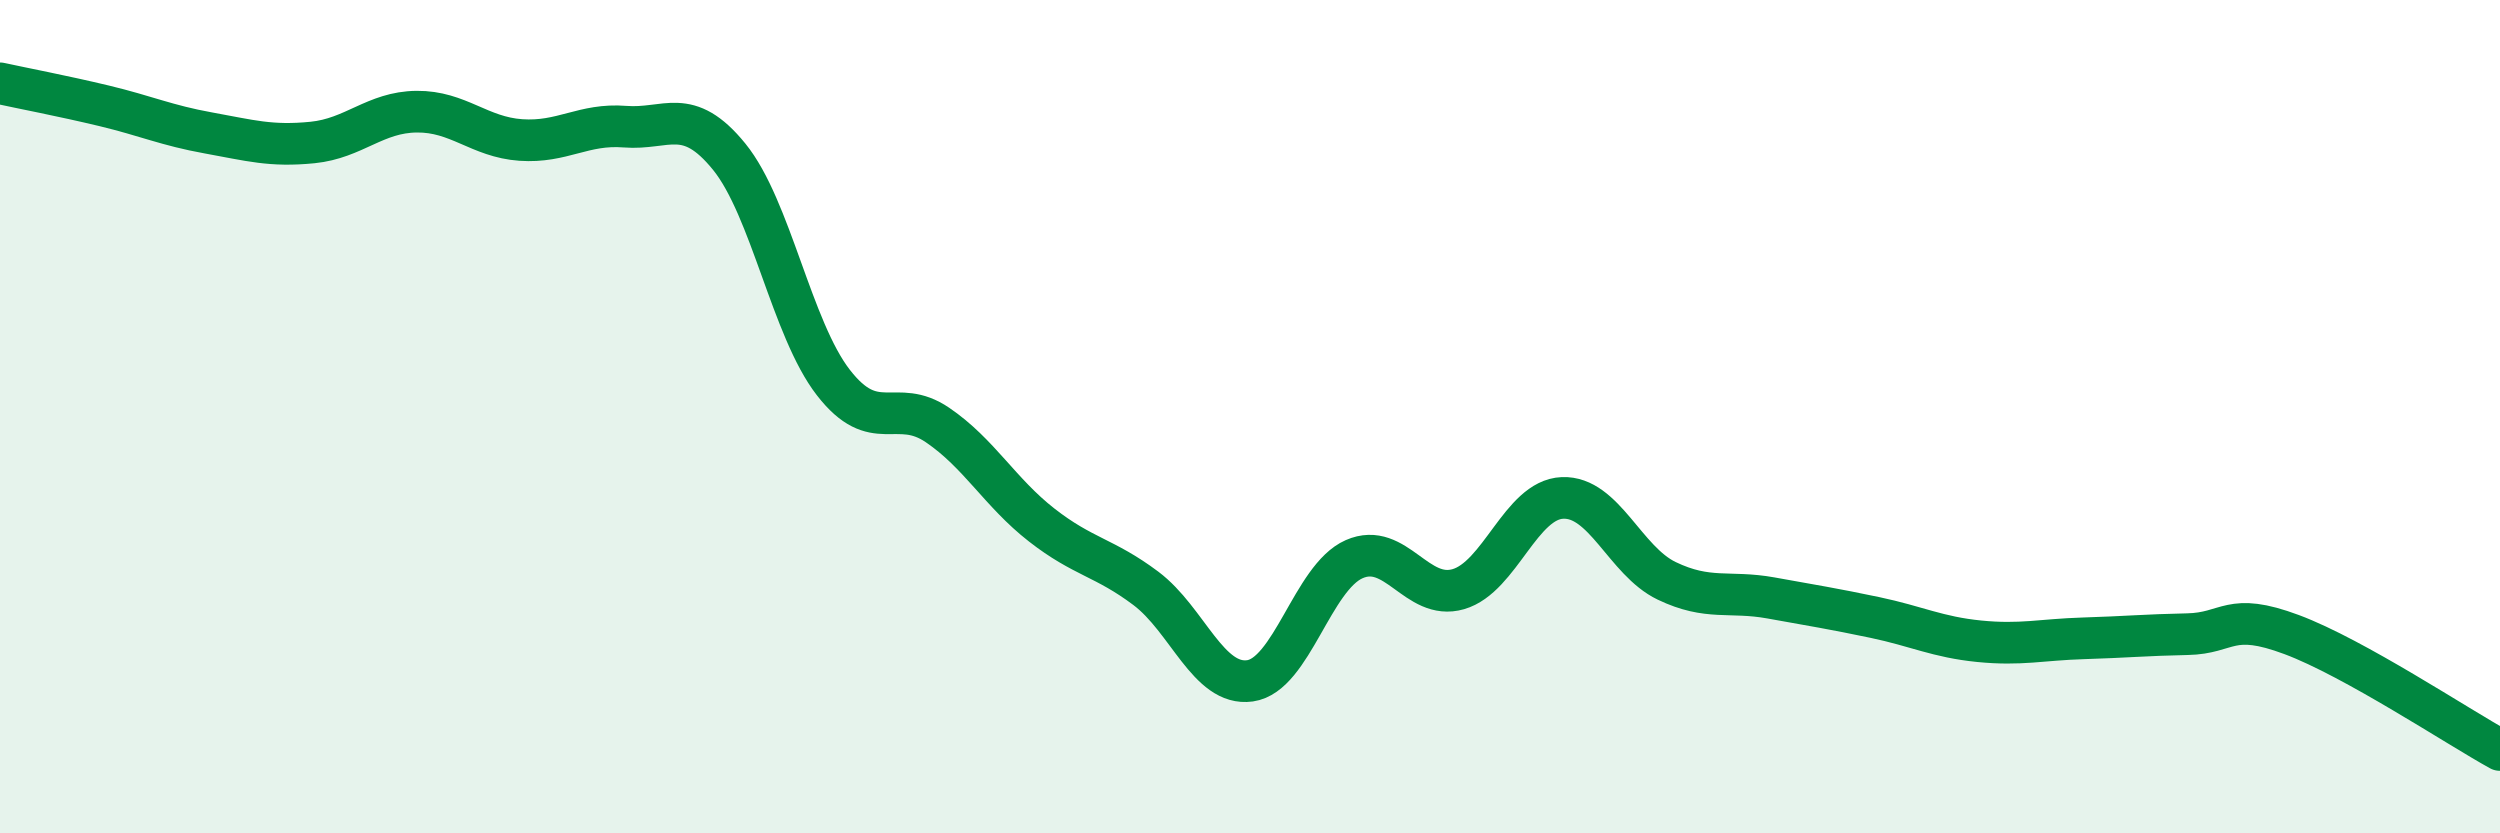
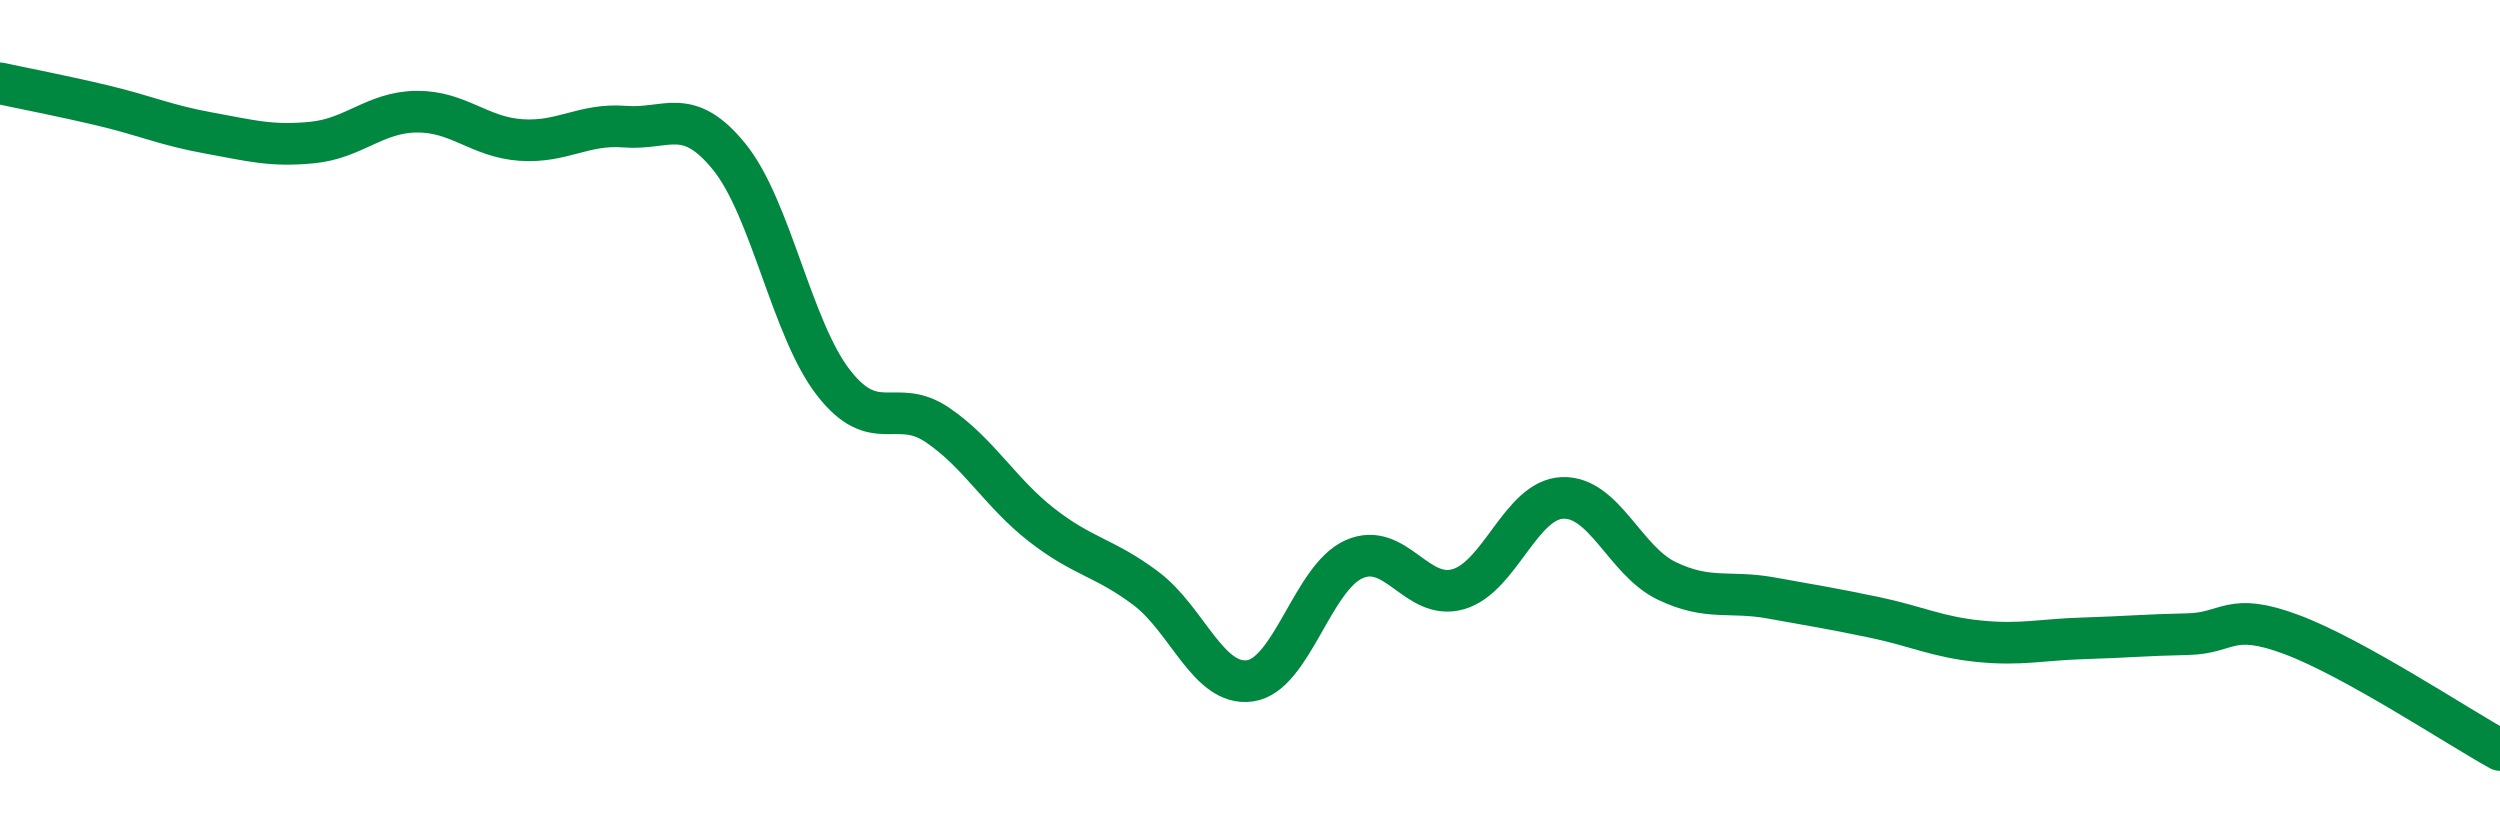
<svg xmlns="http://www.w3.org/2000/svg" width="60" height="20" viewBox="0 0 60 20">
-   <path d="M 0,2 C 0.5,2.11 1.5,2.3 2.5,2.54 C 3.5,2.78 4,3.01 5,3.19 C 6,3.37 6.5,3.52 7.5,3.42 C 8.5,3.32 9,2.69 10,2.68 C 11,2.67 11.5,3.29 12.5,3.36 C 13.5,3.43 14,2.96 15,3.04 C 16,3.12 16.5,2.53 17.5,3.76 C 18.5,4.99 19,7.89 20,9.18 C 21,10.47 21.5,9.52 22.5,10.2 C 23.5,10.88 24,11.82 25,12.6 C 26,13.38 26.5,13.37 27.5,14.12 C 28.5,14.87 29,16.48 30,16.34 C 31,16.2 31.5,13.86 32.5,13.42 C 33.5,12.98 34,14.43 35,14.14 C 36,13.85 36.5,11.99 37.5,11.95 C 38.5,11.91 39,13.46 40,13.94 C 41,14.42 41.5,14.17 42.5,14.35 C 43.5,14.53 44,14.61 45,14.82 C 46,15.03 46.5,15.29 47.5,15.39 C 48.5,15.49 49,15.35 50,15.32 C 51,15.29 51.5,15.24 52.5,15.22 C 53.5,15.2 53.5,14.67 55,15.23 C 56.5,15.79 59,17.45 60,18L60 20L0 20Z" fill="#008740" opacity="0.1" stroke-linecap="round" stroke-linejoin="round" />
  <path d="M 0,2 C 0.5,2.11 1.5,2.3 2.5,2.54 C 3.5,2.78 4,3.01 5,3.19 C 6,3.37 6.5,3.52 7.5,3.42 C 8.5,3.32 9,2.69 10,2.68 C 11,2.67 11.5,3.29 12.5,3.36 C 13.5,3.43 14,2.96 15,3.04 C 16,3.12 16.5,2.53 17.5,3.76 C 18.5,4.99 19,7.89 20,9.18 C 21,10.47 21.5,9.52 22.5,10.2 C 23.5,10.88 24,11.82 25,12.6 C 26,13.38 26.5,13.37 27.5,14.12 C 28.5,14.87 29,16.48 30,16.34 C 31,16.2 31.5,13.86 32.5,13.42 C 33.5,12.98 34,14.43 35,14.14 C 36,13.85 36.5,11.99 37.5,11.95 C 38.5,11.91 39,13.46 40,13.94 C 41,14.42 41.5,14.17 42.5,14.35 C 43.5,14.53 44,14.61 45,14.82 C 46,15.03 46.5,15.29 47.5,15.39 C 48.5,15.49 49,15.35 50,15.32 C 51,15.29 51.5,15.24 52.5,15.22 C 53.5,15.2 53.5,14.67 55,15.23 C 56.5,15.79 59,17.45 60,18" stroke="#008740" stroke-width="1" fill="none" stroke-linecap="round" stroke-linejoin="round" />
</svg>